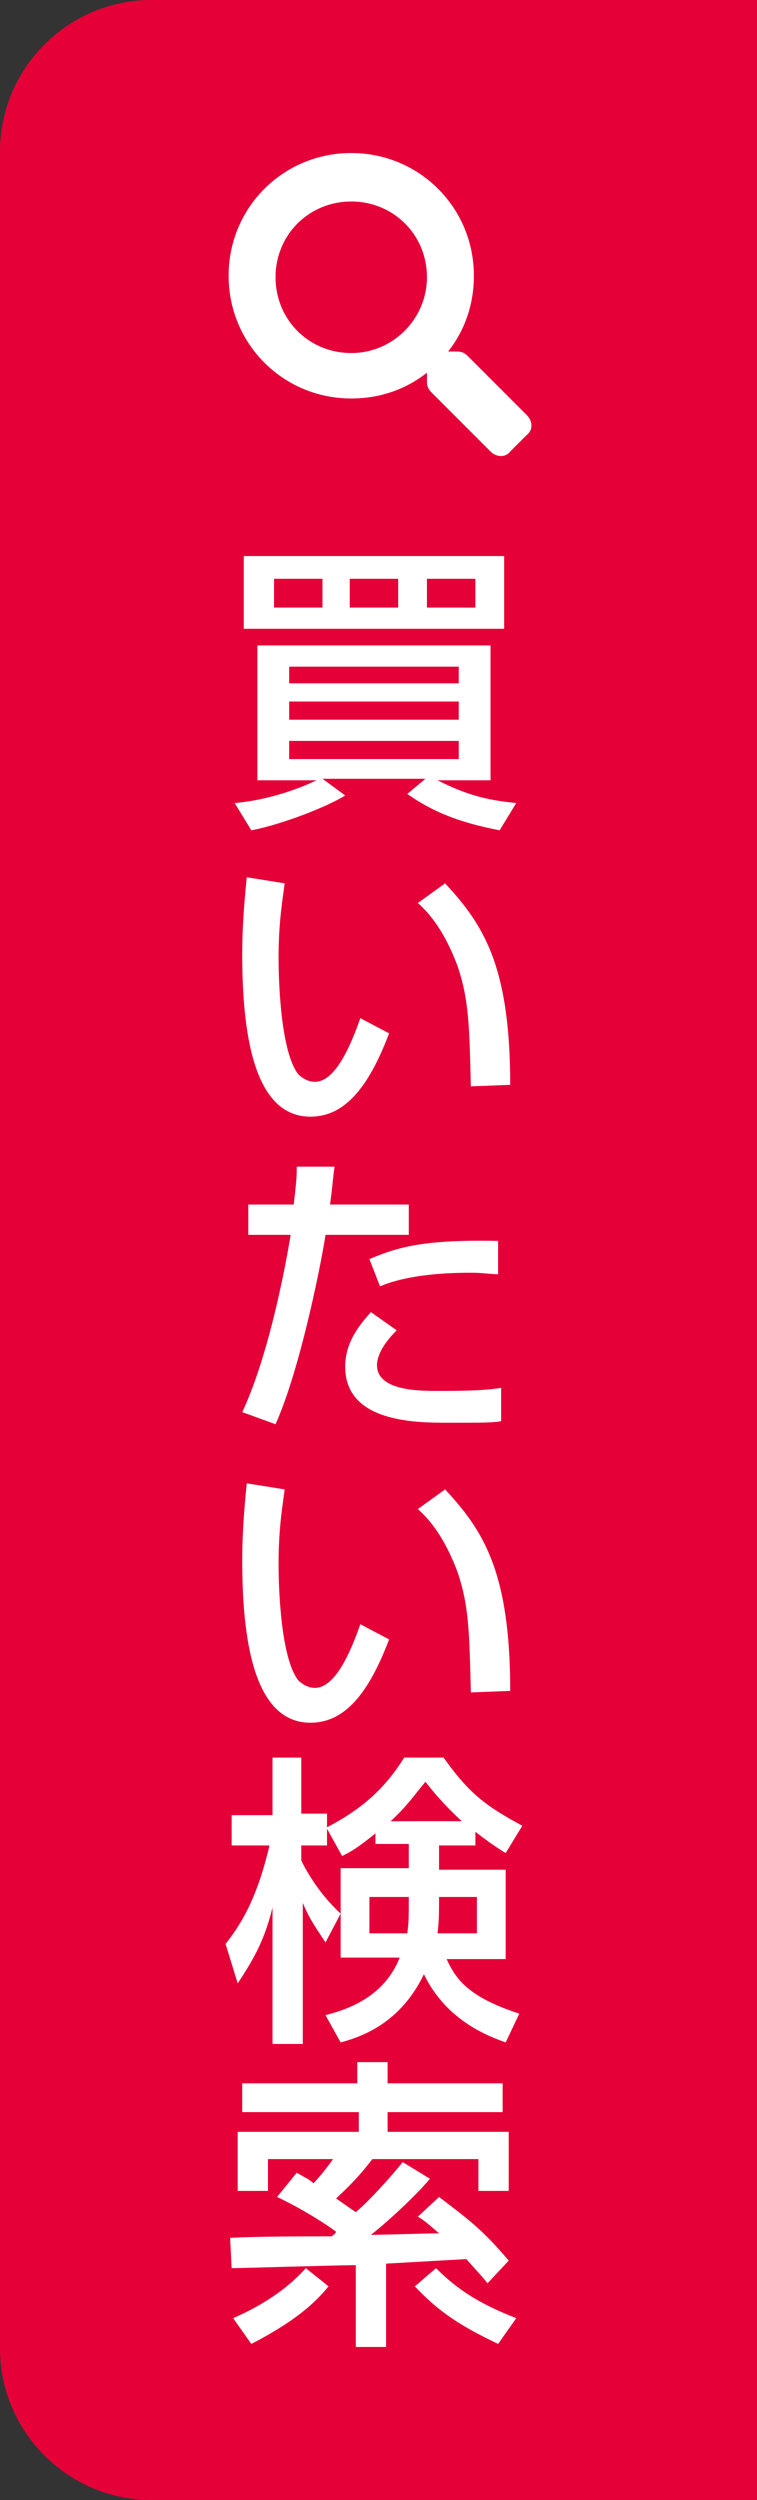
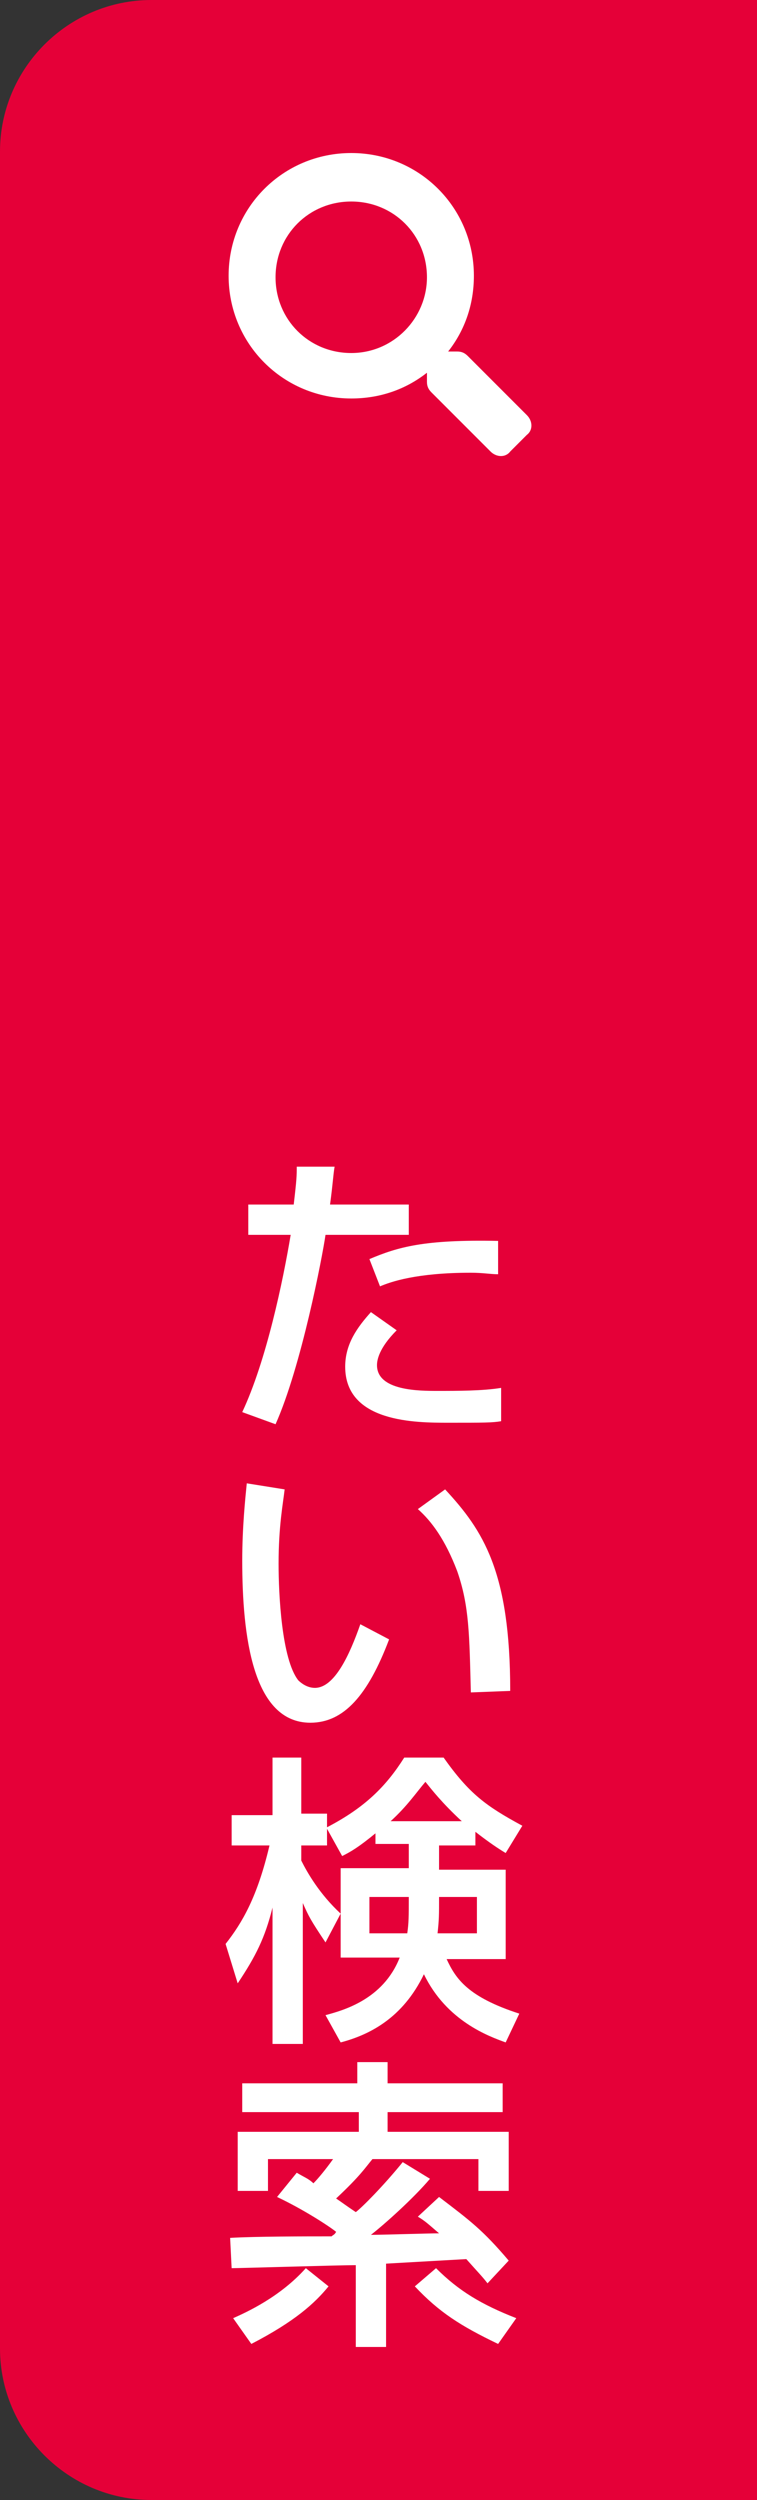
<svg xmlns="http://www.w3.org/2000/svg" version="1.1" id="レイヤー_1" x="0px" y="0px" width="50px" height="165px" viewBox="0 0 50 165" style="enable-background:new 0 0 50 165;" xml:space="preserve">
  <rect x="0" y="0" width="50" height="165" fill="#333333" stroke="none" />
  <style type="text/css">
	.st0{fill:#EC6C00;}
	.st1{fill:none;}
	.st2{fill:#FFFFFF;}
	.st3{fill:#E50038;}
</style>
  <path class="st3" d="M50,165H10c-5.5,0-10-4.5-10-10V10C0,4.5,4.5,0,10,0h40V165z" />
  <g>
    <rect class="st1" width="50" height="165" />
  </g>
  <g>
    <g>
      <g>
-         <path class="st2" d="M15.5,53c2.4-0.2,4.6-1.1,5.4-1.5H17v-8.9h15.4v8.9h-3.5c1.8,0.9,3.1,1.3,5.2,1.5L33,54.8     c-2.6-0.5-4.4-1.2-6.1-2.4l1.2-1h-6.8l1.5,1.1c-1.1,0.7-4.1,1.9-6.2,2.3L15.5,53z M16.1,36.7h17.2v4.8H16.1V36.7z M18.1,40.1h3.2     v-1.9h-3.2V40.1z M19.1,45.1h11.2v-1.1H19.1V45.1z M19.1,47.5h11.2v-1.2H19.1V47.5z M19.1,50.1h11.2v-1.2H19.1V50.1z M23.1,40.1     h3.2v-1.9h-3.2V40.1z M28.2,40.1h3.2v-1.9h-3.2V40.1z" />
-         <path class="st2" d="M18.8,58.3c-0.1,0.9-0.4,2.4-0.4,4.9c0,2,0.2,6.3,1.3,7.7c0.2,0.2,0.6,0.5,1.1,0.5c1.3,0,2.3-2.2,3-4.2     l1.9,1c-1.4,3.7-3,5.5-5.2,5.5c-3.8,0-4.5-5.7-4.5-10.7c0-2.2,0.2-4.1,0.3-5.1L18.8,58.3z M31.1,71.7c-0.1-3.8-0.1-5.7-0.9-8     c-0.8-2.1-1.7-3.3-2.6-4.1l1.8-1.3c2.5,2.7,4.3,5.4,4.3,13.3L31.1,71.7z" />
        <path class="st2" d="M22.1,77c-0.1,0.6-0.1,1-0.3,2.5H27v2h-5.5c-0.2,1.4-1.6,8.7-3.3,12.5L16,93.2c1.6-3.4,2.7-8.7,3.2-11.7     h-2.8v-2h3c0.2-1.7,0.2-1.9,0.2-2.5L22.1,77z M26.2,87.8c-1.2,1.2-1.3,2-1.3,2.3c0,1.7,2.8,1.7,4,1.7c1.3,0,3,0,4.2-0.2l0,2.2     c-0.6,0.1-1.1,0.1-3.5,0.1c-2.1,0-6.8,0-6.8-3.7c0-1.5,0.8-2.6,1.7-3.6L26.2,87.8z M32.9,84.1c-0.5,0-1-0.1-1.8-0.1     c-3.6,0-5.3,0.6-6,0.9l-0.7-1.8c1.9-0.8,3.6-1.3,8.5-1.2L32.9,84.1z" />
        <path class="st2" d="M18.8,98.3c-0.1,0.9-0.4,2.4-0.4,4.9c0,2,0.2,6.3,1.3,7.7c0.2,0.2,0.6,0.5,1.1,0.5c1.3,0,2.3-2.2,3-4.2     l1.9,1c-1.4,3.7-3,5.5-5.2,5.5c-3.8,0-4.5-5.7-4.5-10.7c0-2.2,0.2-4.1,0.3-5.1L18.8,98.3z M31.1,111.7c-0.1-3.8-0.1-5.7-0.9-8     c-0.8-2.1-1.7-3.3-2.6-4.1l1.8-1.3c2.5,2.7,4.3,5.4,4.3,13.3L31.1,111.7z" />
        <path class="st2" d="M24.8,121c-1.1,0.9-1.6,1.2-2.2,1.5l-1-1.8v1.1h-1.7v1c0.4,0.8,1.2,2.2,2.6,3.5l-1,1.9     c-1-1.5-1.1-1.7-1.5-2.6v9.3H18v-9c-0.5,2-1.1,3.2-2.3,5l-0.8-2.6c1.1-1.4,2.1-3.1,2.9-6.5h-2.5v-2H18V116h1.9v3.7h1.7v0.9     c2.5-1.3,3.9-2.7,5.1-4.6h2.6c1.7,2.4,2.8,3.2,5.2,4.5l-1.1,1.8c-0.5-0.3-1.1-0.7-2-1.4v0.9H29v1.6h4.4v5.9h-3.9     c0.6,1.3,1.4,2.5,4.8,3.6l-0.9,1.9c-1.1-0.4-3.9-1.4-5.4-4.5c-1.4,2.9-3.6,4-5.5,4.5l-1-1.8c1.1-0.3,3.8-1,4.9-3.8h-3.9v-5.9h4.5     v-1.6h-2.2V121z M26.9,127.6c0.1-0.7,0.1-1.1,0.1-2.4h-2.6v2.4H26.9z M30.5,120.2c-1.3-1.2-2-2.1-2.4-2.6     c-0.6,0.7-1.2,1.6-2.3,2.6H30.5z M31.5,127.6v-2.4H29c0,1.2,0,1.5-0.1,2.4H31.5z" />
        <path class="st2" d="M21.7,150.9c-0.9,1.1-2.2,2.3-5.1,3.8l-1.2-1.7c0.9-0.4,3.1-1.4,4.8-3.3L21.7,150.9z M21.9,147.6     c0.1-0.1,0.2-0.1,0.3-0.3c-0.5-0.4-2.2-1.5-3.9-2.3l1.3-1.6c0.5,0.3,0.8,0.4,1.1,0.7c0.3-0.3,0.8-0.9,1.3-1.6h-4.3v2.1h-2v-3.9h8     v-1.3H16v-1.9h7.6v-1.4h2v1.4h7.6v1.9h-7.6v1.3h8v3.9h-2v-2.1h-7c-0.5,0.6-0.8,1.1-2.4,2.6c0.3,0.2,0.7,0.5,1.3,0.9     c0.4-0.3,1.8-1.7,3.1-3.3l1.8,1.1c-1.1,1.3-3,3-3.9,3.7c0.7,0,3.8-0.1,4.5-0.1c-0.7-0.6-0.9-0.8-1.4-1.1l1.4-1.3     c2.1,1.6,2.9,2.2,4.6,4.2l-1.4,1.5c-0.3-0.4-0.6-0.7-1.4-1.6l-5.3,0.3v5.5h-2v-5.4c-1.1,0-7.7,0.2-8.2,0.2l-0.1-2     C16.9,147.6,20.2,147.6,21.9,147.6z M32.9,154.7c-2.5-1.2-3.9-2.1-5.5-3.8l1.4-1.2c1.5,1.5,3,2.4,5.3,3.3L32.9,154.7z" />
      </g>
    </g>
    <path class="st2" d="M34.8,27.4l-3.9-3.9c-0.2-0.2-0.4-0.3-0.7-0.3h-0.6c1.1-1.4,1.7-3.1,1.7-5c0-4.5-3.6-8.1-8.1-8.1   s-8.1,3.6-8.1,8.1s3.6,8.1,8.1,8.1c1.9,0,3.6-0.6,5-1.7v0.6c0,0.3,0.1,0.5,0.3,0.7l3.9,3.9c0.4,0.4,1,0.4,1.3,0l1.1-1.1   C35.2,28.4,35.2,27.8,34.8,27.4z M23.2,23.3c-2.8,0-5-2.2-5-5c0-2.8,2.2-5,5-5c2.8,0,5,2.2,5,5C28.2,21,26,23.3,23.2,23.3z" />
  </g>
</svg>